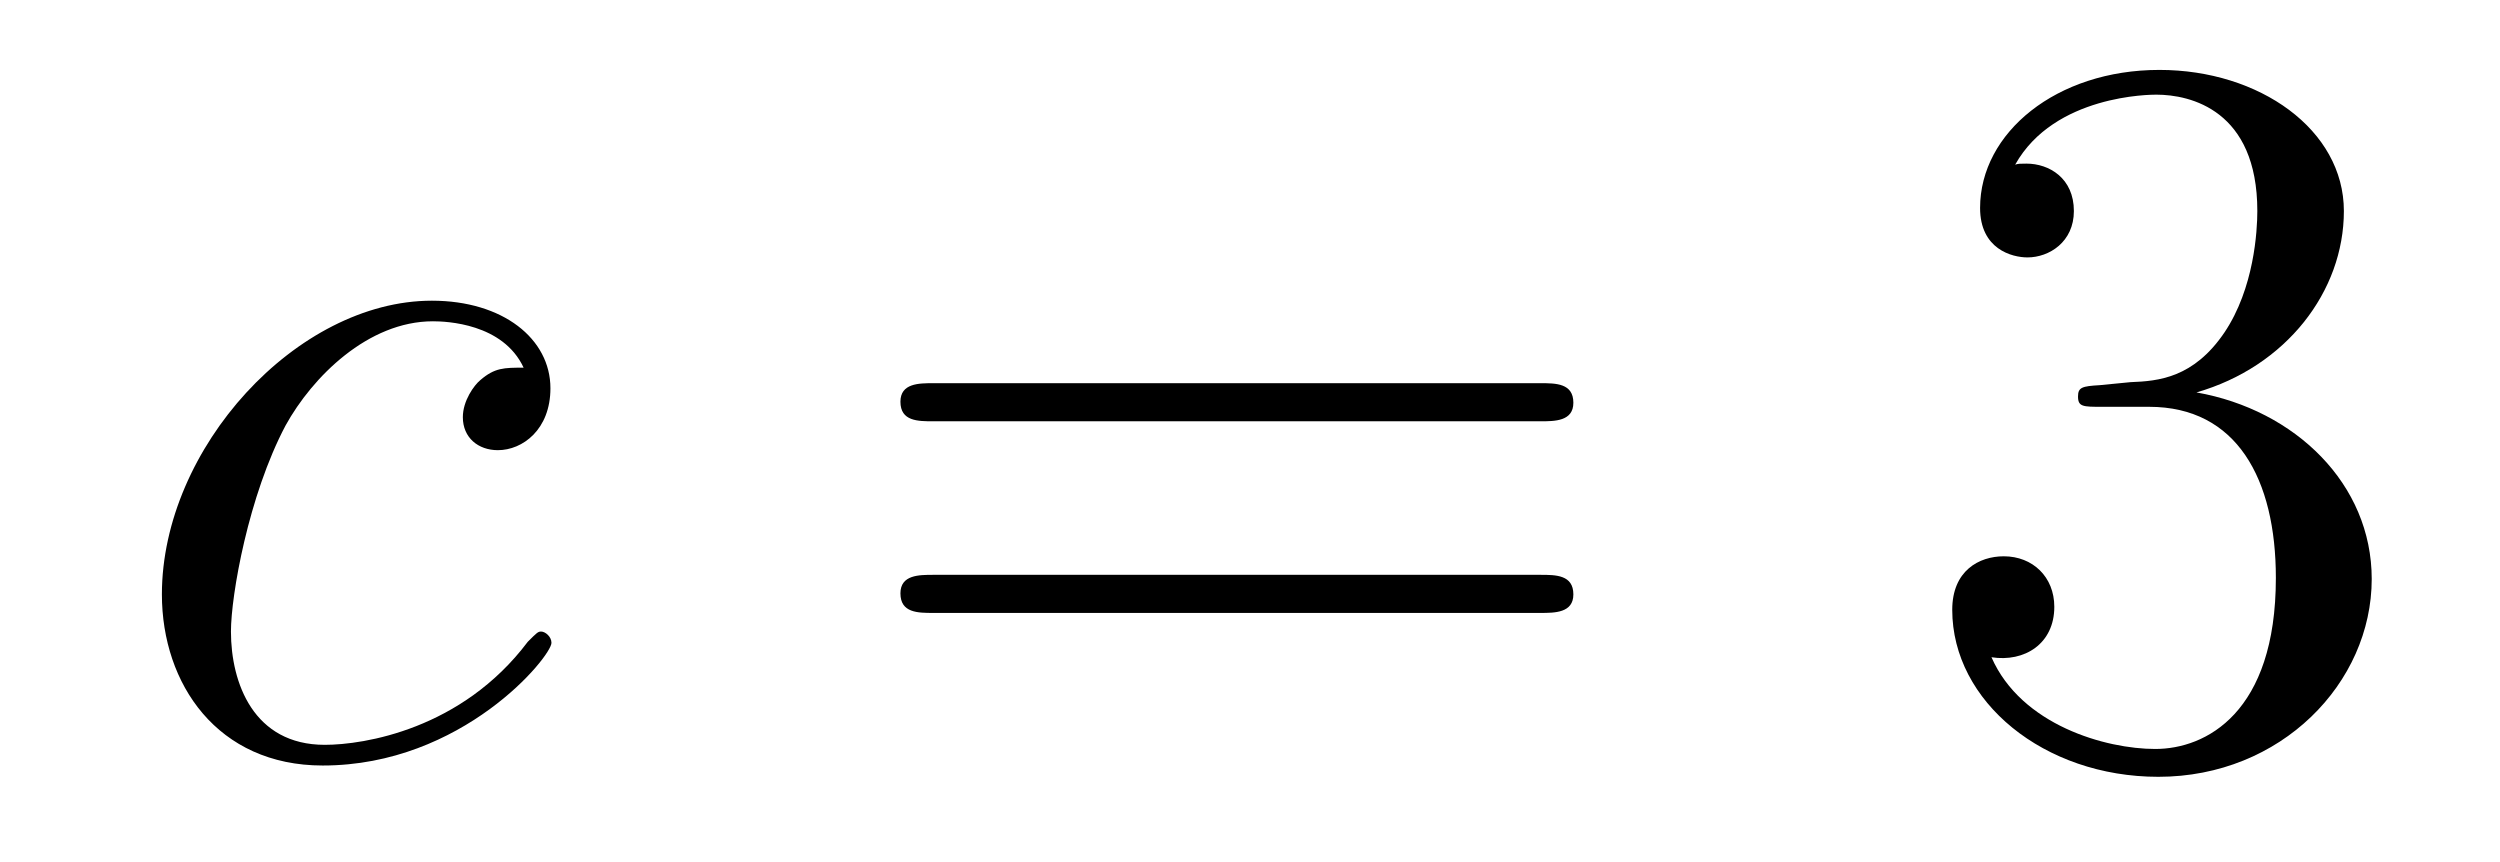
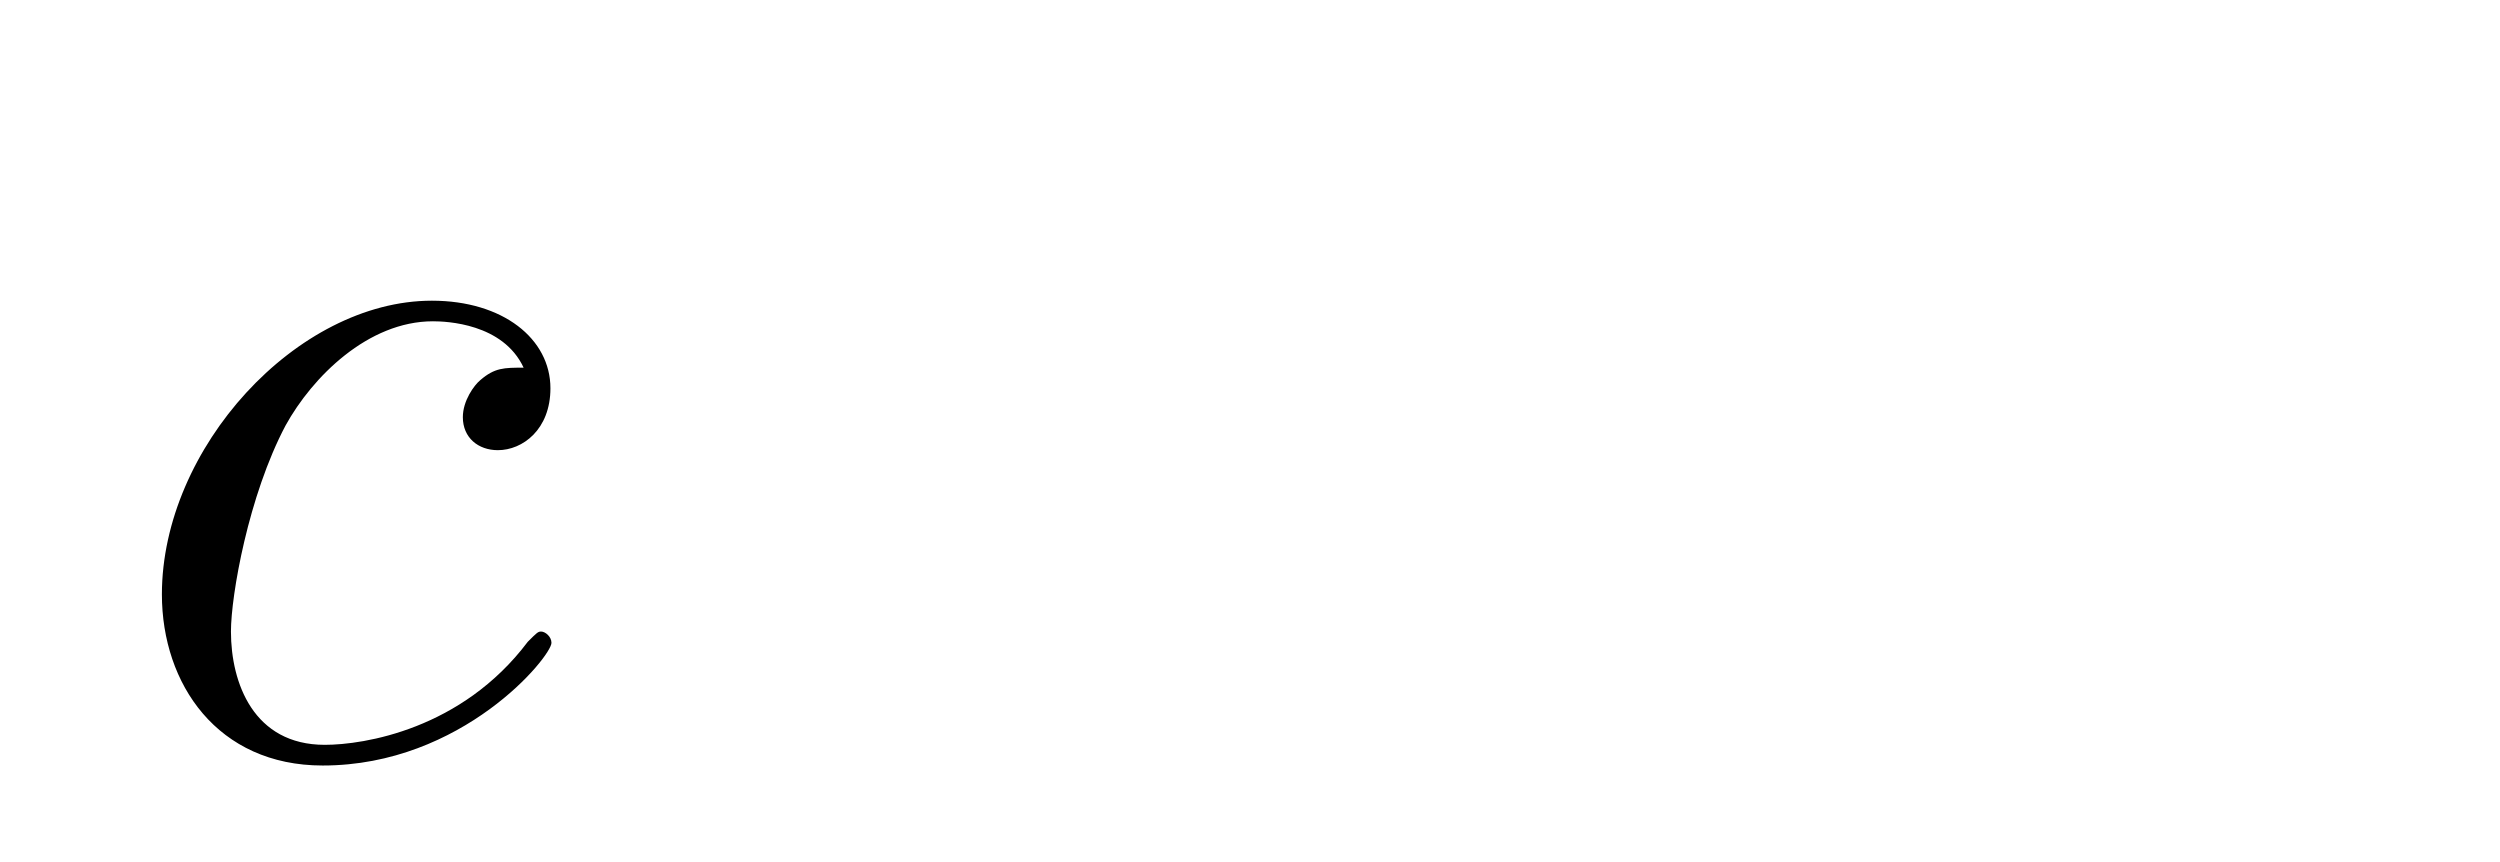
<svg xmlns="http://www.w3.org/2000/svg" version="1.1" width="29pt" height="10pt" viewBox="0 -10 29 10">
  <g id="page1">
    <g transform="matrix(1 0 0 -1 -127 653)">
      <path d="M133.074 658.735C132.847 658.735 132.739 658.735 132.572 658.591C132.5 658.532 132.369 658.352 132.369 658.161C132.369 657.922 132.548 657.778 132.775 657.778C133.062 657.778 133.385 658.017 133.385 658.496C133.385 659.069 132.835 659.512 132.01 659.512C130.444 659.512 128.878 657.802 128.878 656.105C128.878 655.065 129.524 654.12 130.743 654.12C132.369 654.12 133.397 655.387 133.397 655.543C133.397 655.615 133.325 655.674 133.277 655.674C133.241 655.674 133.229 655.662 133.122 655.555C132.357 654.539 131.221 654.36 130.767 654.36C129.942 654.36 129.679 655.077 129.679 655.674C129.679 656.093 129.882 657.252 130.313 658.065C130.623 658.627 131.269 659.273 132.022 659.273C132.177 659.273 132.835 659.249 133.074 658.735Z" />
-       <path d="M144.868 658.113C145.035 658.113 145.251 658.113 145.251 658.328C145.251 658.555 145.047 658.555 144.868 658.555H137.827C137.66 658.555 137.445 658.555 137.445 658.34C137.445 658.113 137.648 658.113 137.827 658.113H144.868ZM144.868 655.89C145.035 655.89 145.251 655.89 145.251 656.105C145.251 656.332 145.047 656.332 144.868 656.332H137.827C137.66 656.332 137.445 656.332 137.445 656.117C137.445 655.89 137.648 655.89 137.827 655.89H144.868Z" />
-       <path d="M151.356 658.532C151.152 658.52 151.105 658.507 151.105 658.4C151.105 658.281 151.165 658.281 151.38 658.281H151.93C152.946 658.281 153.4 657.444 153.4 656.296C153.4 654.73 152.587 654.312 152.001 654.312C151.428 654.312 150.447 654.587 150.101 655.376C150.483 655.316 150.83 655.531 150.83 655.961C150.83 656.308 150.579 656.547 150.244 656.547C149.957 656.547 149.646 656.38 149.646 655.926C149.646 654.862 150.71 653.989 152.037 653.989C153.46 653.989 154.512 655.077 154.512 656.284C154.512 657.384 153.627 658.245 152.479 658.448C153.519 658.747 154.189 659.619 154.189 660.552C154.189 661.496 153.209 662.189 152.049 662.189C150.854 662.189 149.969 661.46 149.969 660.588C149.969 660.109 150.34 660.014 150.519 660.014C150.77 660.014 151.057 660.193 151.057 660.552C151.057 660.934 150.77 661.102 150.507 661.102C150.435 661.102 150.412 661.102 150.376 661.09C150.83 661.902 151.953 661.902 152.013 661.902C152.408 661.902 153.185 661.723 153.185 660.552C153.185 660.325 153.149 659.655 152.802 659.141C152.444 658.615 152.037 658.579 151.714 658.567L151.356 658.532Z" />
    </g>
  </g>
</svg>